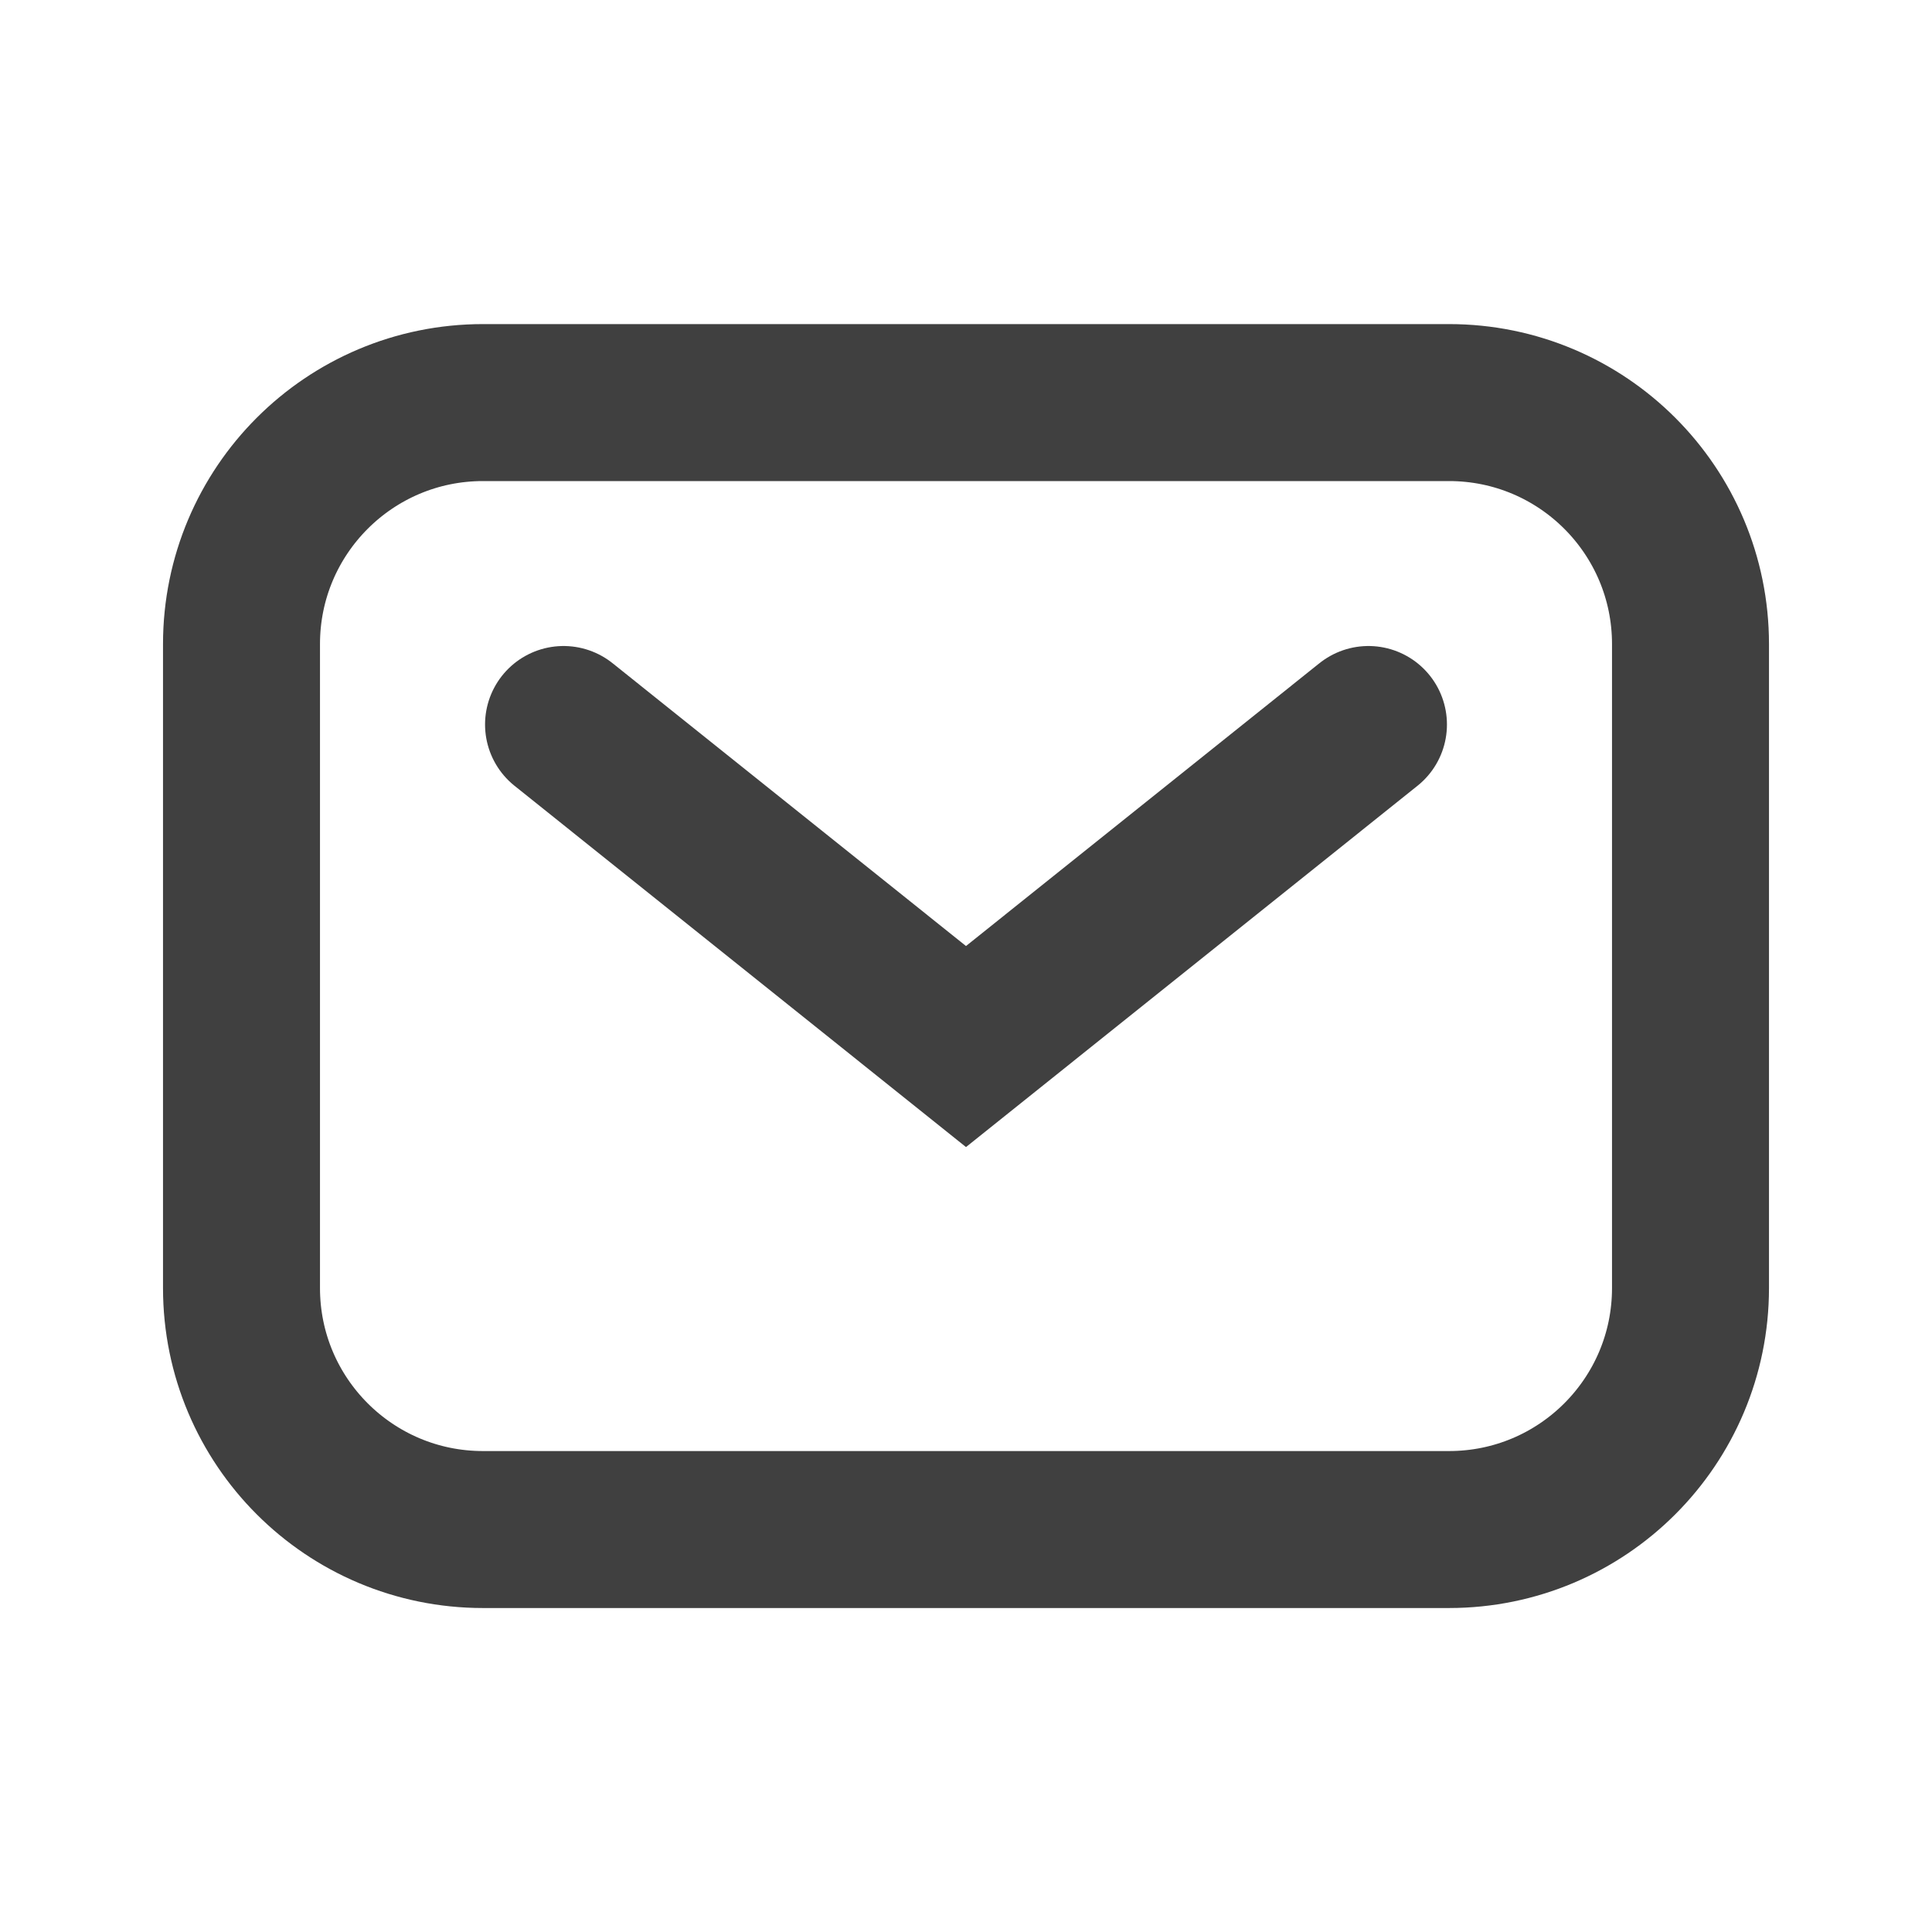
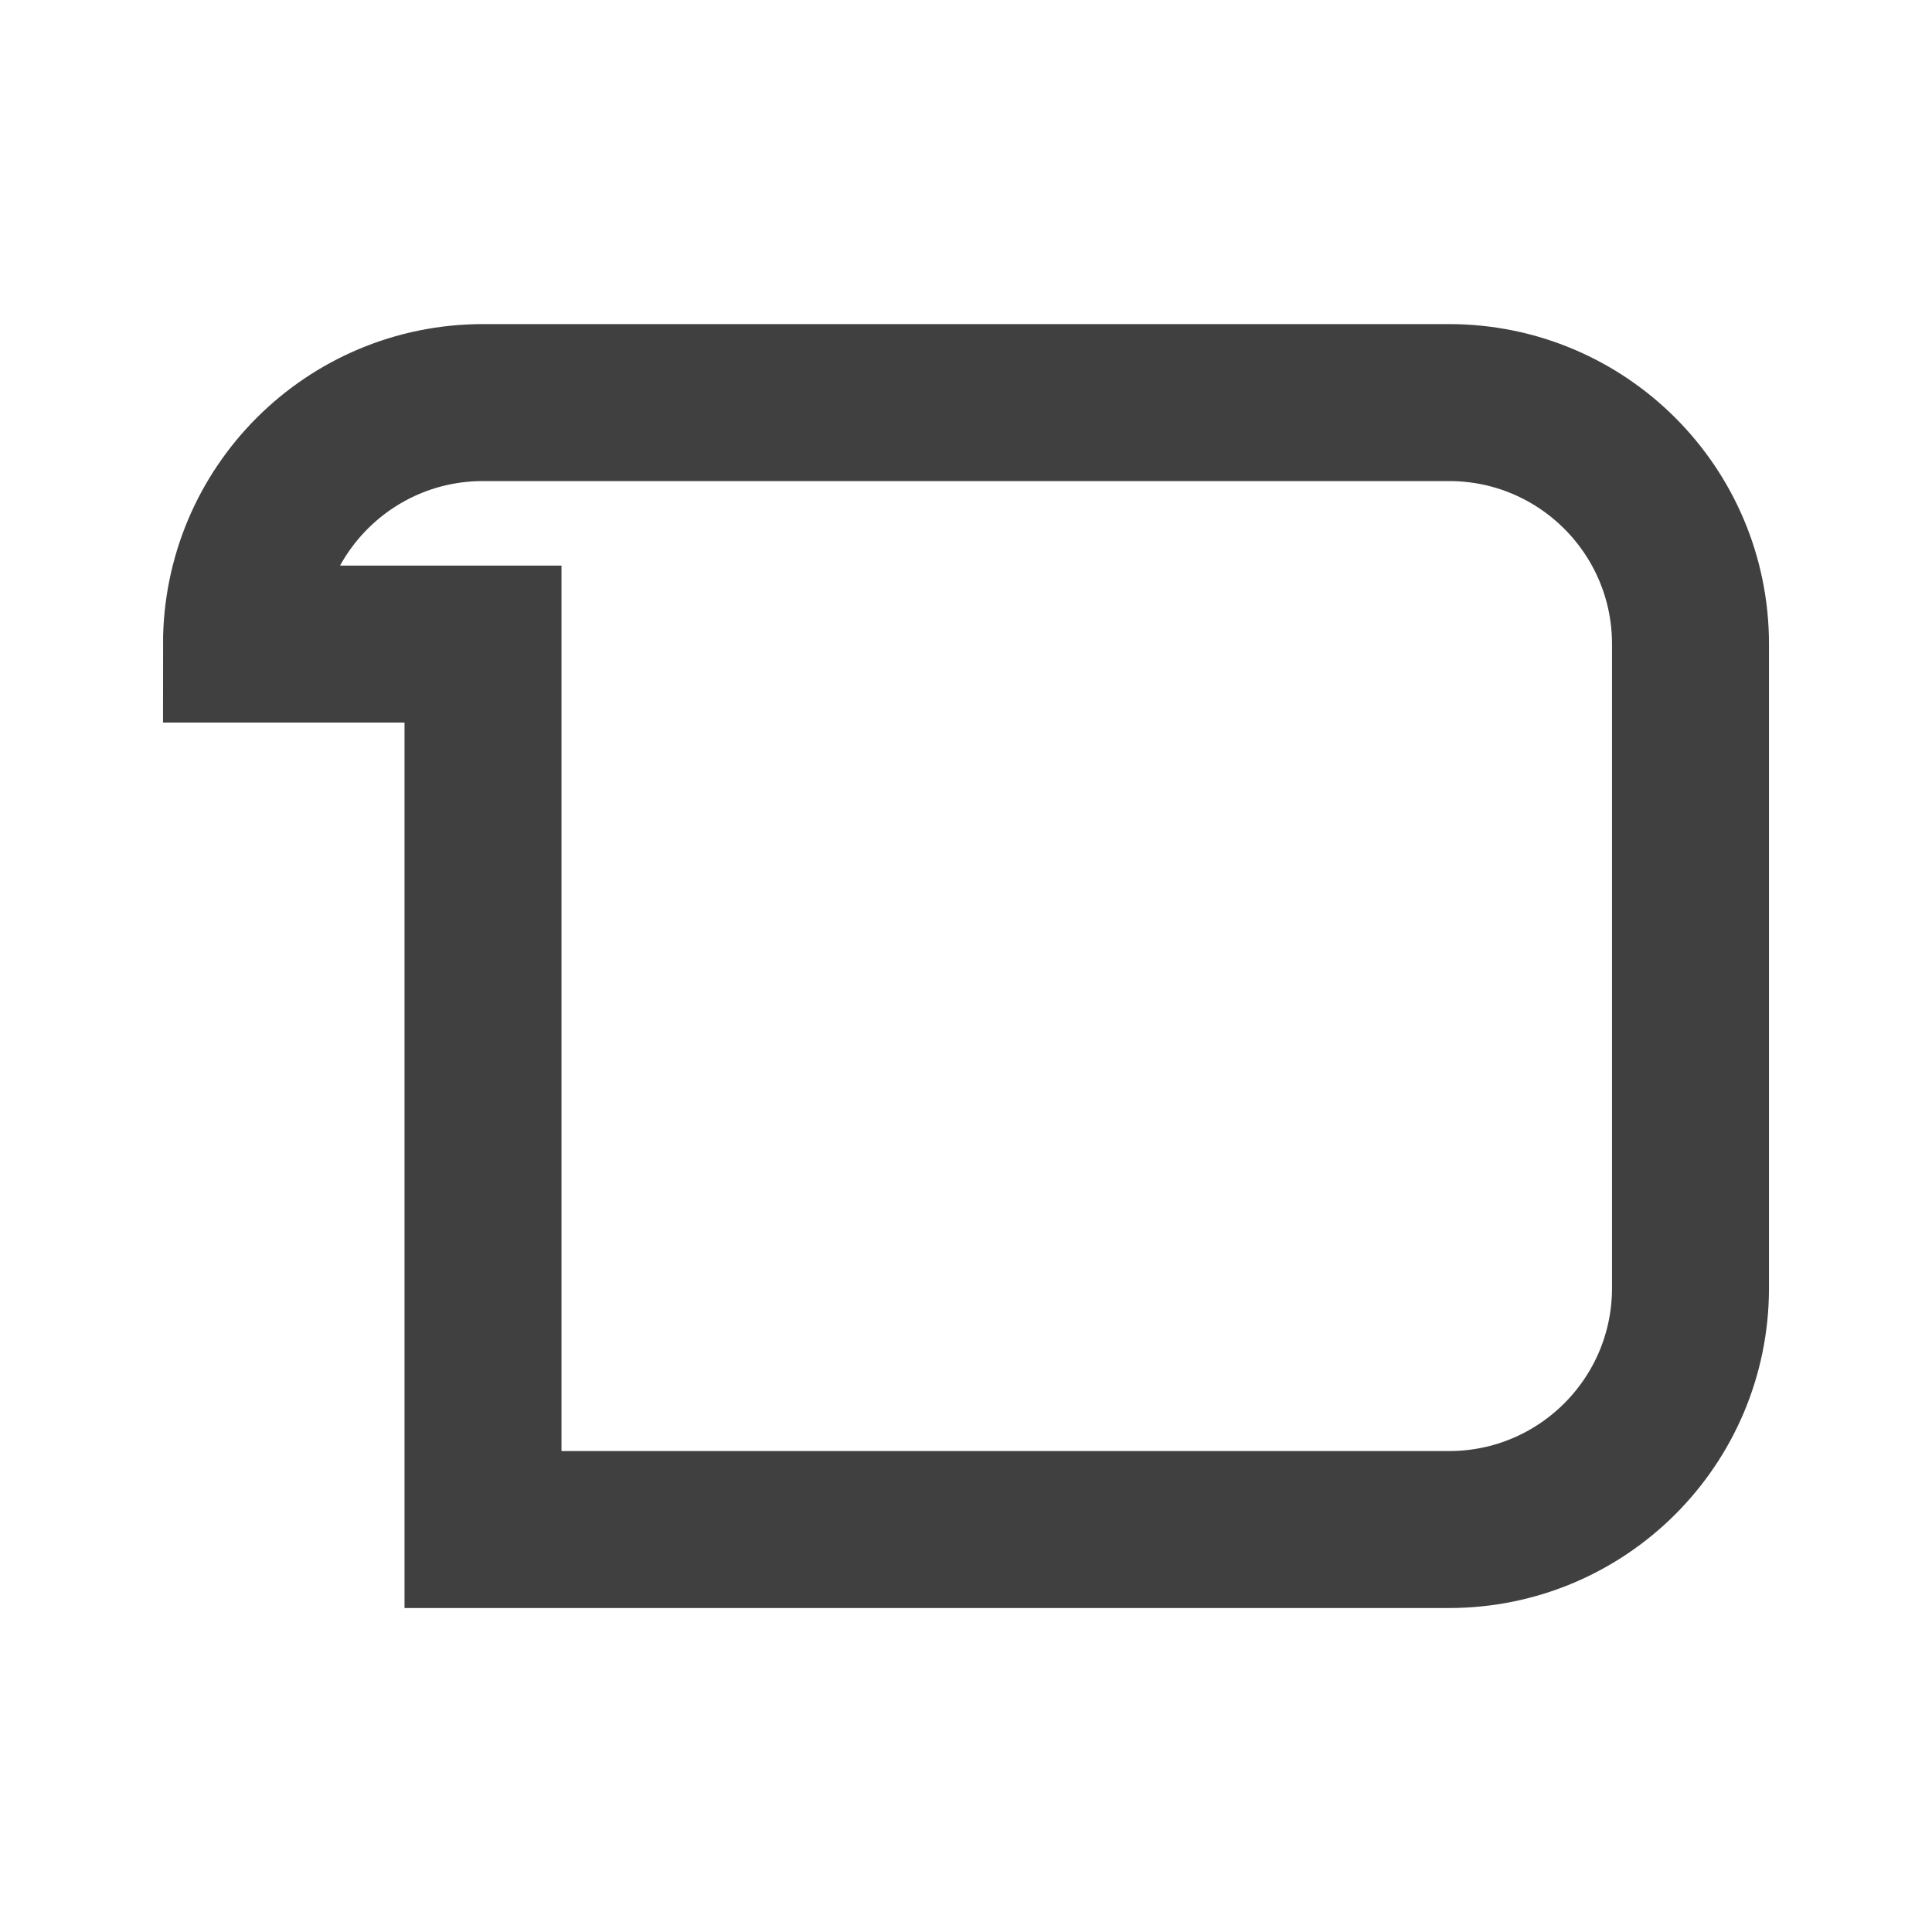
<svg xmlns="http://www.w3.org/2000/svg" width="16" height="16" viewBox="0 0 16 16" fill="none">
  <g opacity="0.75">
-     <path d="M2 5.334C2 4.229 2.895 3.334 4 3.334H12C13.105 3.334 14 4.229 14 5.334V10.667C14 11.772 13.105 12.667 12 12.667H4C2.895 12.667 2 11.772 2 10.667V5.334Z" stroke="black" stroke-width="1.3" />
-     <path d="M4.667 6L8 8.667L11.333 6" stroke="black" stroke-width="1.3" stroke-linecap="round" />
+     <path d="M2 5.334C2 4.229 2.895 3.334 4 3.334H12C13.105 3.334 14 4.229 14 5.334V10.667C14 11.772 13.105 12.667 12 12.667H4V5.334Z" stroke="black" stroke-width="1.3" />
  </g>
</svg>